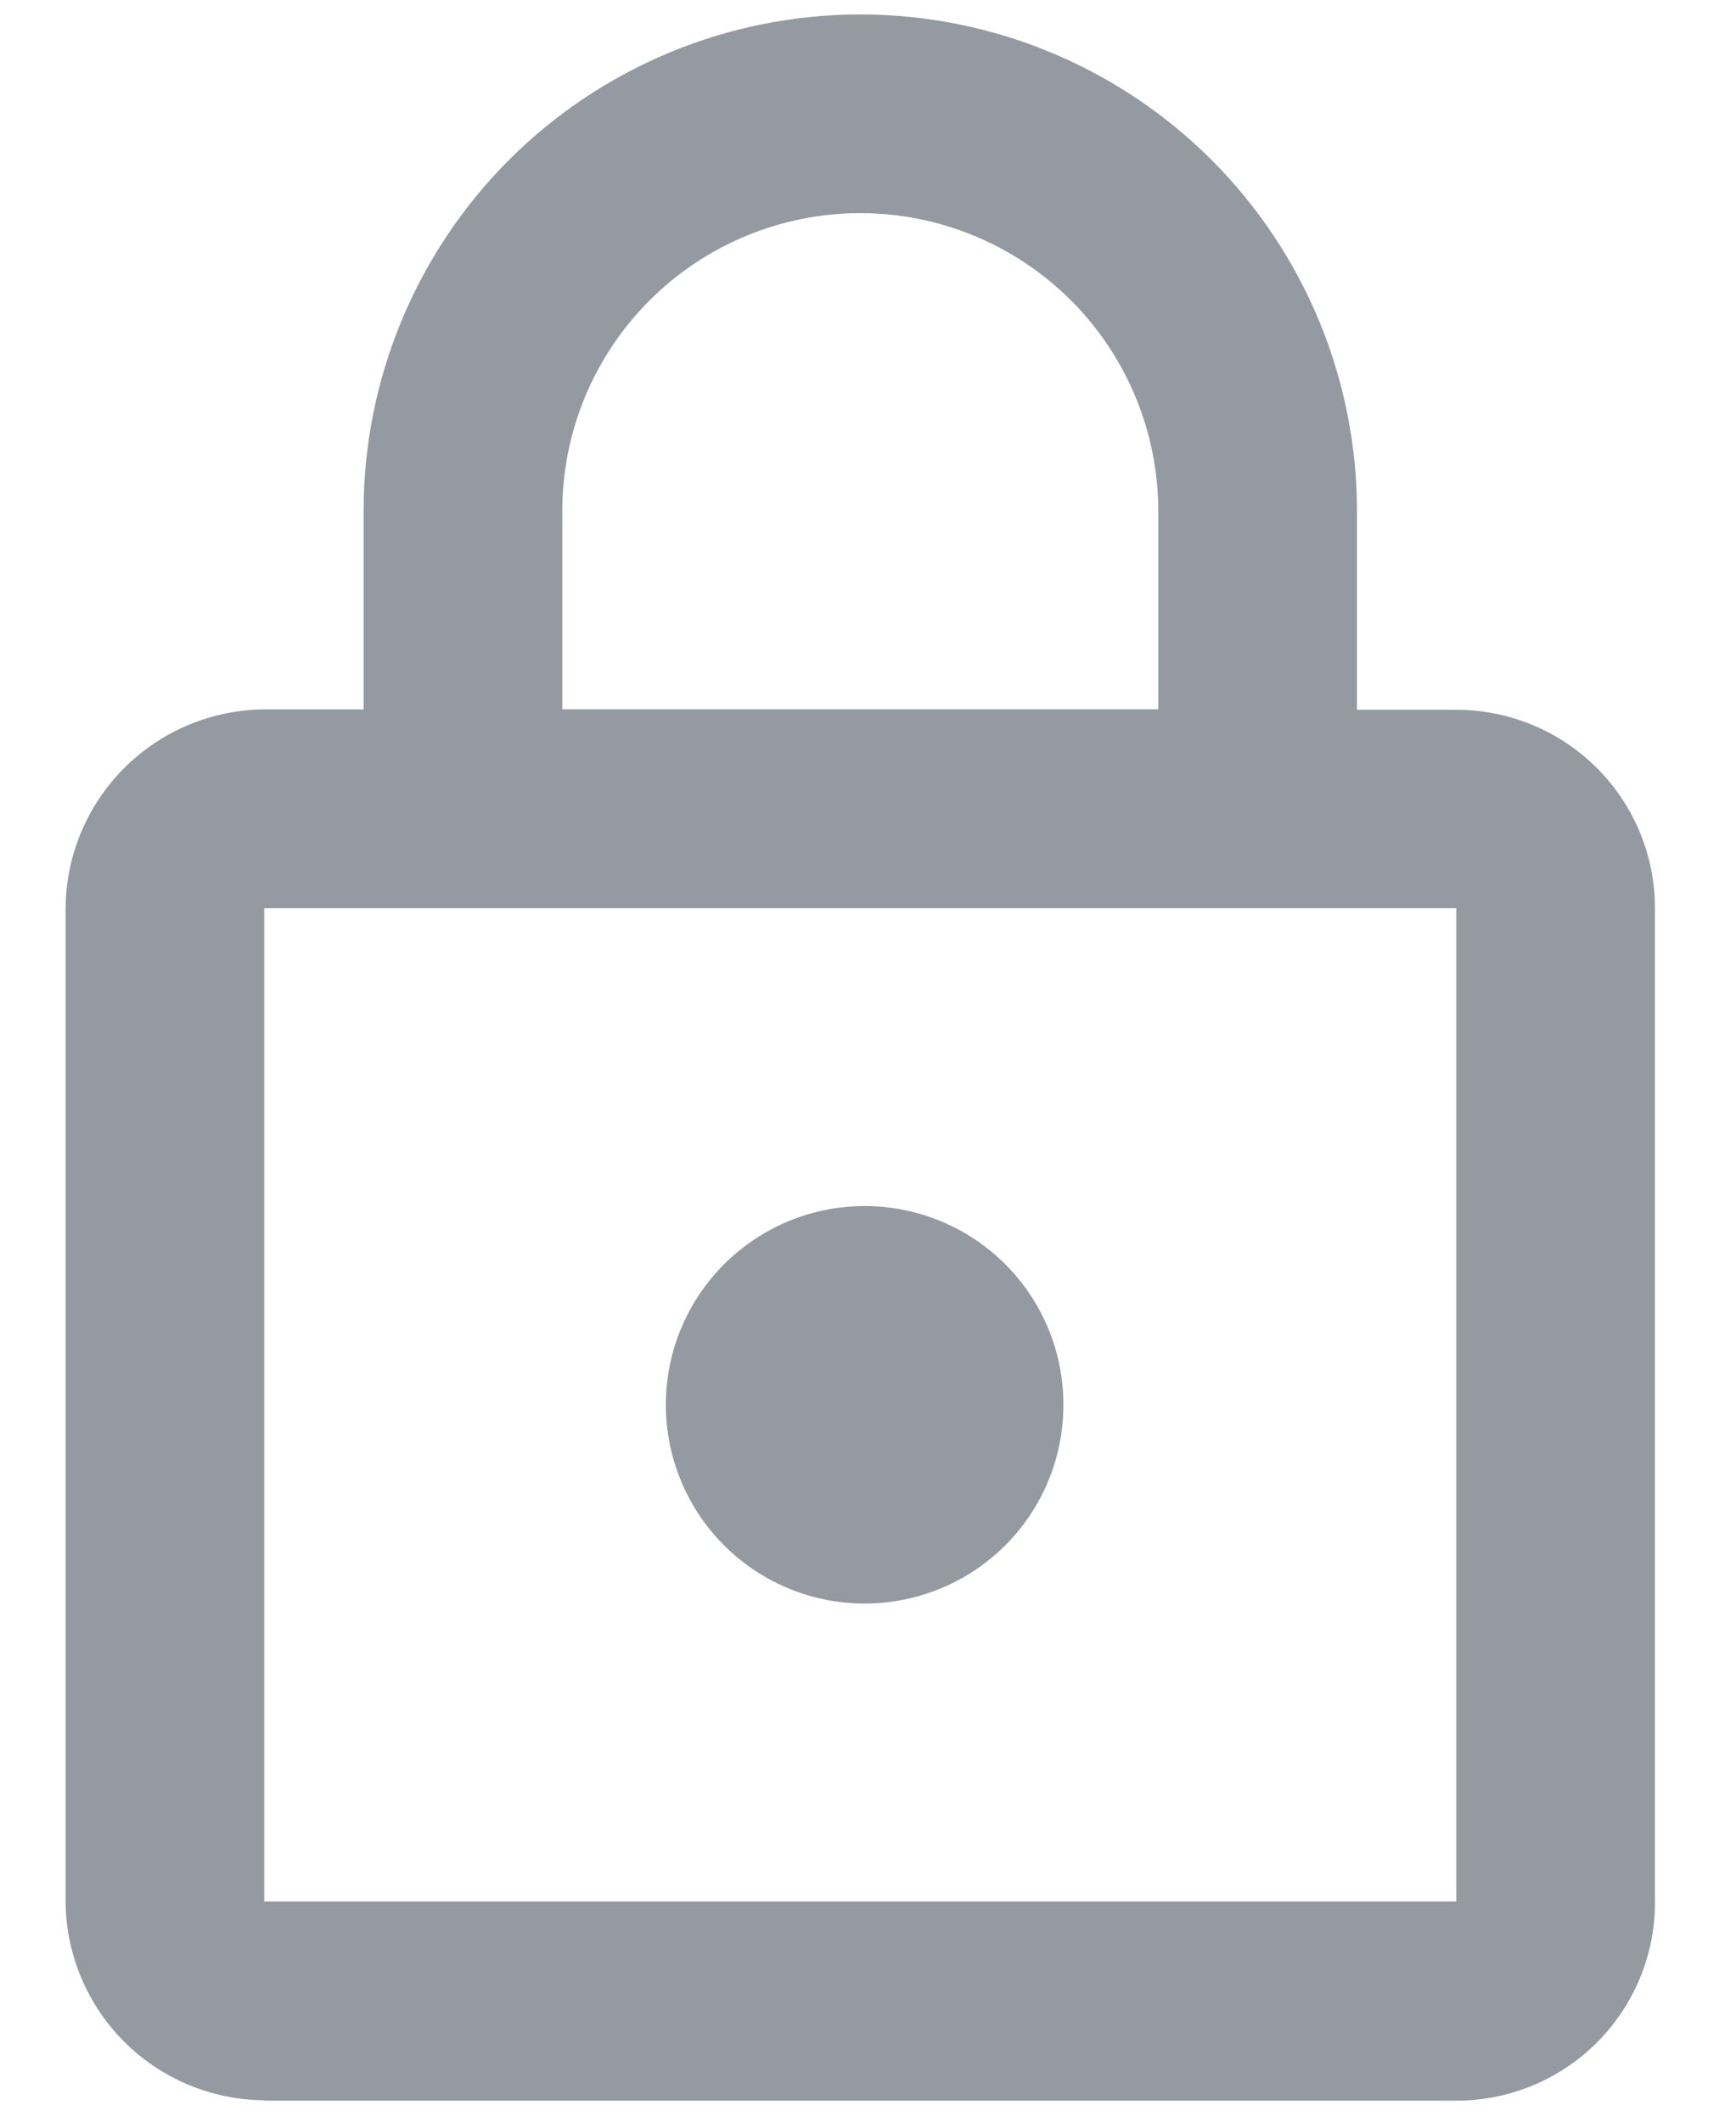
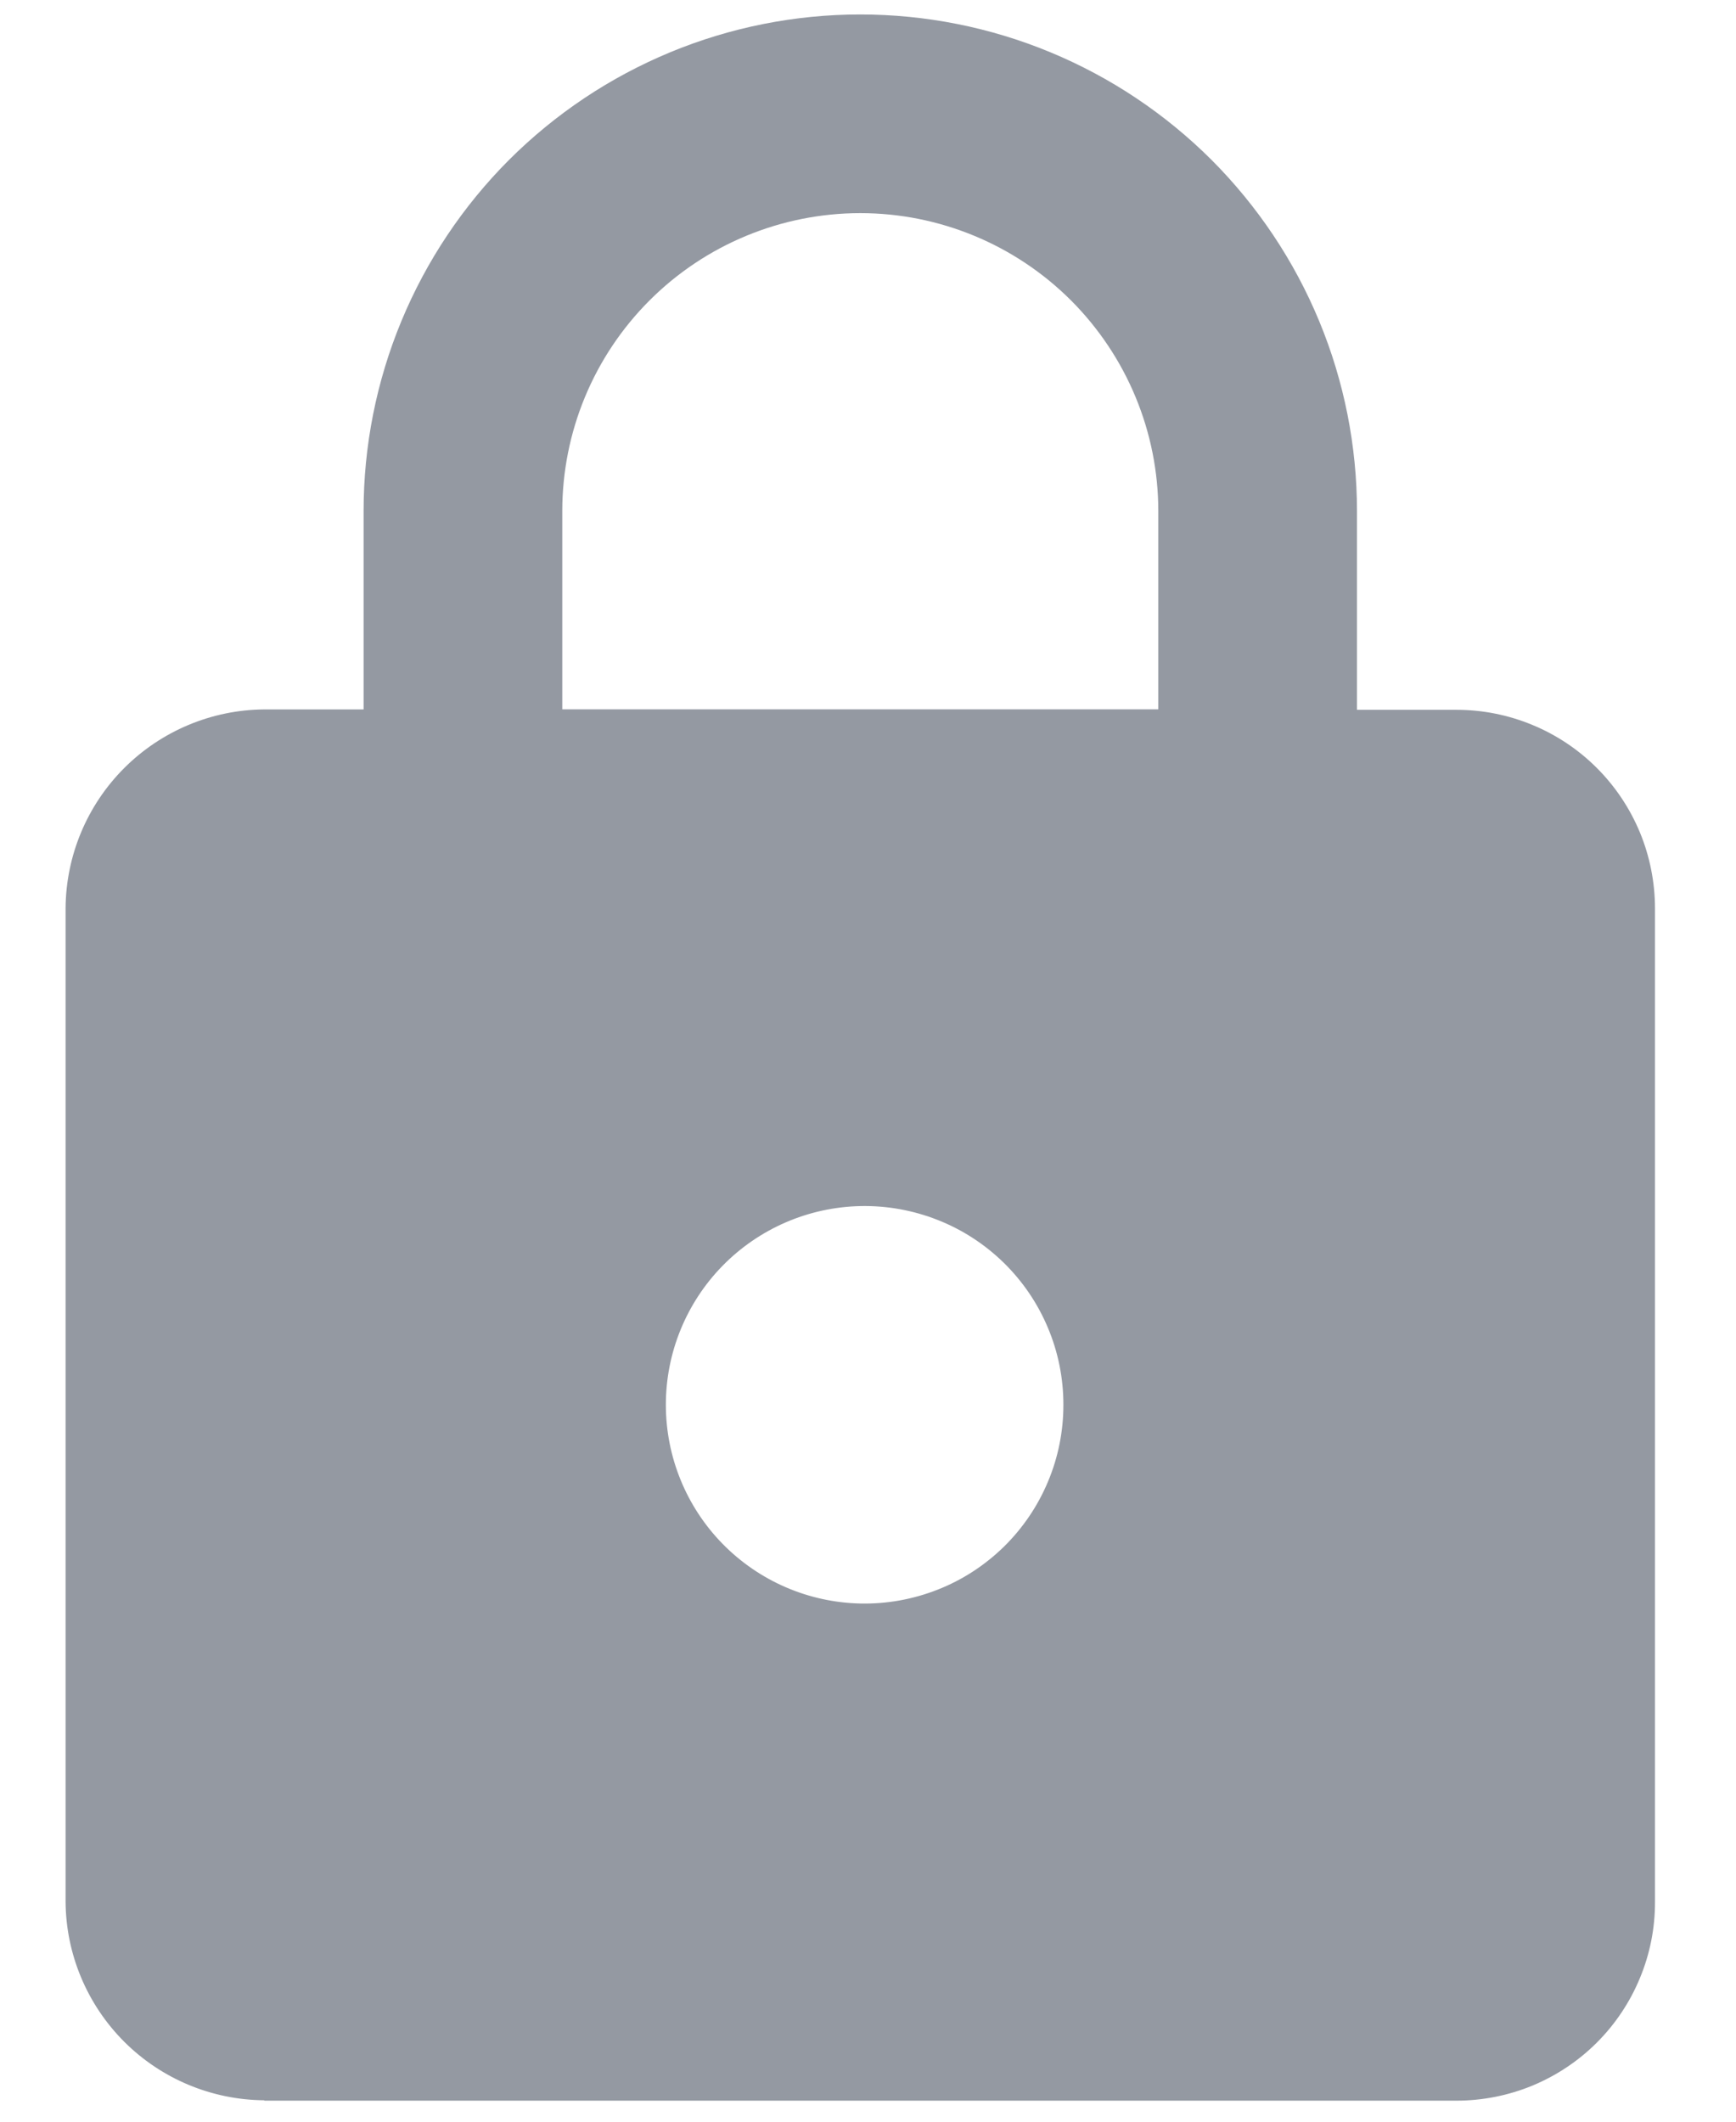
<svg xmlns="http://www.w3.org/2000/svg" width="18" height="22" viewBox="0 0 18 22" fill="none">
-   <path fill-rule="evenodd" clip-rule="evenodd" d="M2.74 21.778C2.195 21.774 1.673 21.556 1.287 21.17C0.902 20.784 0.683 20.262 0.68 19.717V9.417C0.684 8.872 0.902 8.35 1.288 7.964C1.673 7.579 2.195 7.36 2.74 7.356H3.77V5.3C3.77 4.624 3.903 3.954 4.162 3.329C4.421 2.704 4.8 2.137 5.278 1.658C5.757 1.18 6.324 0.801 6.949 0.542C7.574 0.283 8.244 0.15 8.92 0.15C9.596 0.15 10.266 0.283 10.891 0.542C11.516 0.801 12.083 1.18 12.562 1.658C13.04 2.137 13.419 2.704 13.678 3.329C13.937 3.954 14.07 4.624 14.07 5.3V7.36H15.1C15.371 7.36 15.639 7.413 15.889 7.517C16.139 7.62 16.366 7.772 16.557 7.963C16.749 8.155 16.9 8.382 17.004 8.632C17.107 8.882 17.16 9.15 17.16 9.421V19.721C17.161 19.992 17.108 20.26 17.004 20.51C16.901 20.76 16.749 20.988 16.558 21.179C16.366 21.371 16.139 21.522 15.889 21.626C15.639 21.729 15.371 21.782 15.1 21.782H2.74V21.778ZM2.74 19.717H15.1V9.417H2.74V19.717ZM8.92 16.627C9.194 16.633 9.467 16.584 9.723 16.483C9.978 16.383 10.21 16.232 10.407 16.04C10.603 15.848 10.759 15.619 10.865 15.366C10.972 15.113 11.026 14.841 11.026 14.566C11.026 14.292 10.972 14.02 10.865 13.767C10.759 13.514 10.603 13.285 10.407 13.093C10.21 12.901 9.978 12.75 9.723 12.65C9.467 12.549 9.194 12.5 8.92 12.506C8.381 12.518 7.869 12.74 7.492 13.125C7.115 13.51 6.904 14.028 6.904 14.566C6.904 15.105 7.115 15.623 7.492 16.008C7.869 16.393 8.381 16.615 8.92 16.627ZM5.83 7.355H12.01V5.3C12.01 4.48 11.684 3.695 11.105 3.115C10.525 2.536 9.74 2.21 8.92 2.21C8.101 2.21 7.314 2.536 6.735 3.115C6.155 3.695 5.83 4.48 5.83 5.3V7.36V7.355Z" fill="#9499A2" />
+   <path fill-rule="evenodd" clip-rule="evenodd" d="M2.74 21.778C2.195 21.774 1.673 21.556 1.287 21.17C0.902 20.784 0.683 20.262 0.68 19.717V9.417C0.684 8.872 0.902 8.35 1.288 7.964C1.673 7.579 2.195 7.36 2.74 7.356H3.77V5.3C3.77 4.624 3.903 3.954 4.162 3.329C4.421 2.704 4.8 2.137 5.278 1.658C5.757 1.18 6.324 0.801 6.949 0.542C7.574 0.283 8.244 0.15 8.92 0.15C9.596 0.15 10.266 0.283 10.891 0.542C11.516 0.801 12.083 1.18 12.562 1.658C13.04 2.137 13.419 2.704 13.678 3.329C13.937 3.954 14.07 4.624 14.07 5.3V7.36H15.1C15.371 7.36 15.639 7.413 15.889 7.517C16.139 7.62 16.366 7.772 16.557 7.963C16.749 8.155 16.9 8.382 17.004 8.632C17.107 8.882 17.16 9.15 17.16 9.421V19.721C17.161 19.992 17.108 20.26 17.004 20.51C16.901 20.76 16.749 20.988 16.558 21.179C16.366 21.371 16.139 21.522 15.889 21.626C15.639 21.729 15.371 21.782 15.1 21.782H2.74V21.778ZM2.74 19.717V9.417H2.74V19.717ZM8.92 16.627C9.194 16.633 9.467 16.584 9.723 16.483C9.978 16.383 10.21 16.232 10.407 16.04C10.603 15.848 10.759 15.619 10.865 15.366C10.972 15.113 11.026 14.841 11.026 14.566C11.026 14.292 10.972 14.02 10.865 13.767C10.759 13.514 10.603 13.285 10.407 13.093C10.21 12.901 9.978 12.75 9.723 12.65C9.467 12.549 9.194 12.5 8.92 12.506C8.381 12.518 7.869 12.74 7.492 13.125C7.115 13.51 6.904 14.028 6.904 14.566C6.904 15.105 7.115 15.623 7.492 16.008C7.869 16.393 8.381 16.615 8.92 16.627ZM5.83 7.355H12.01V5.3C12.01 4.48 11.684 3.695 11.105 3.115C10.525 2.536 9.74 2.21 8.92 2.21C8.101 2.21 7.314 2.536 6.735 3.115C6.155 3.695 5.83 4.48 5.83 5.3V7.36V7.355Z" fill="#9499A2" />
</svg>